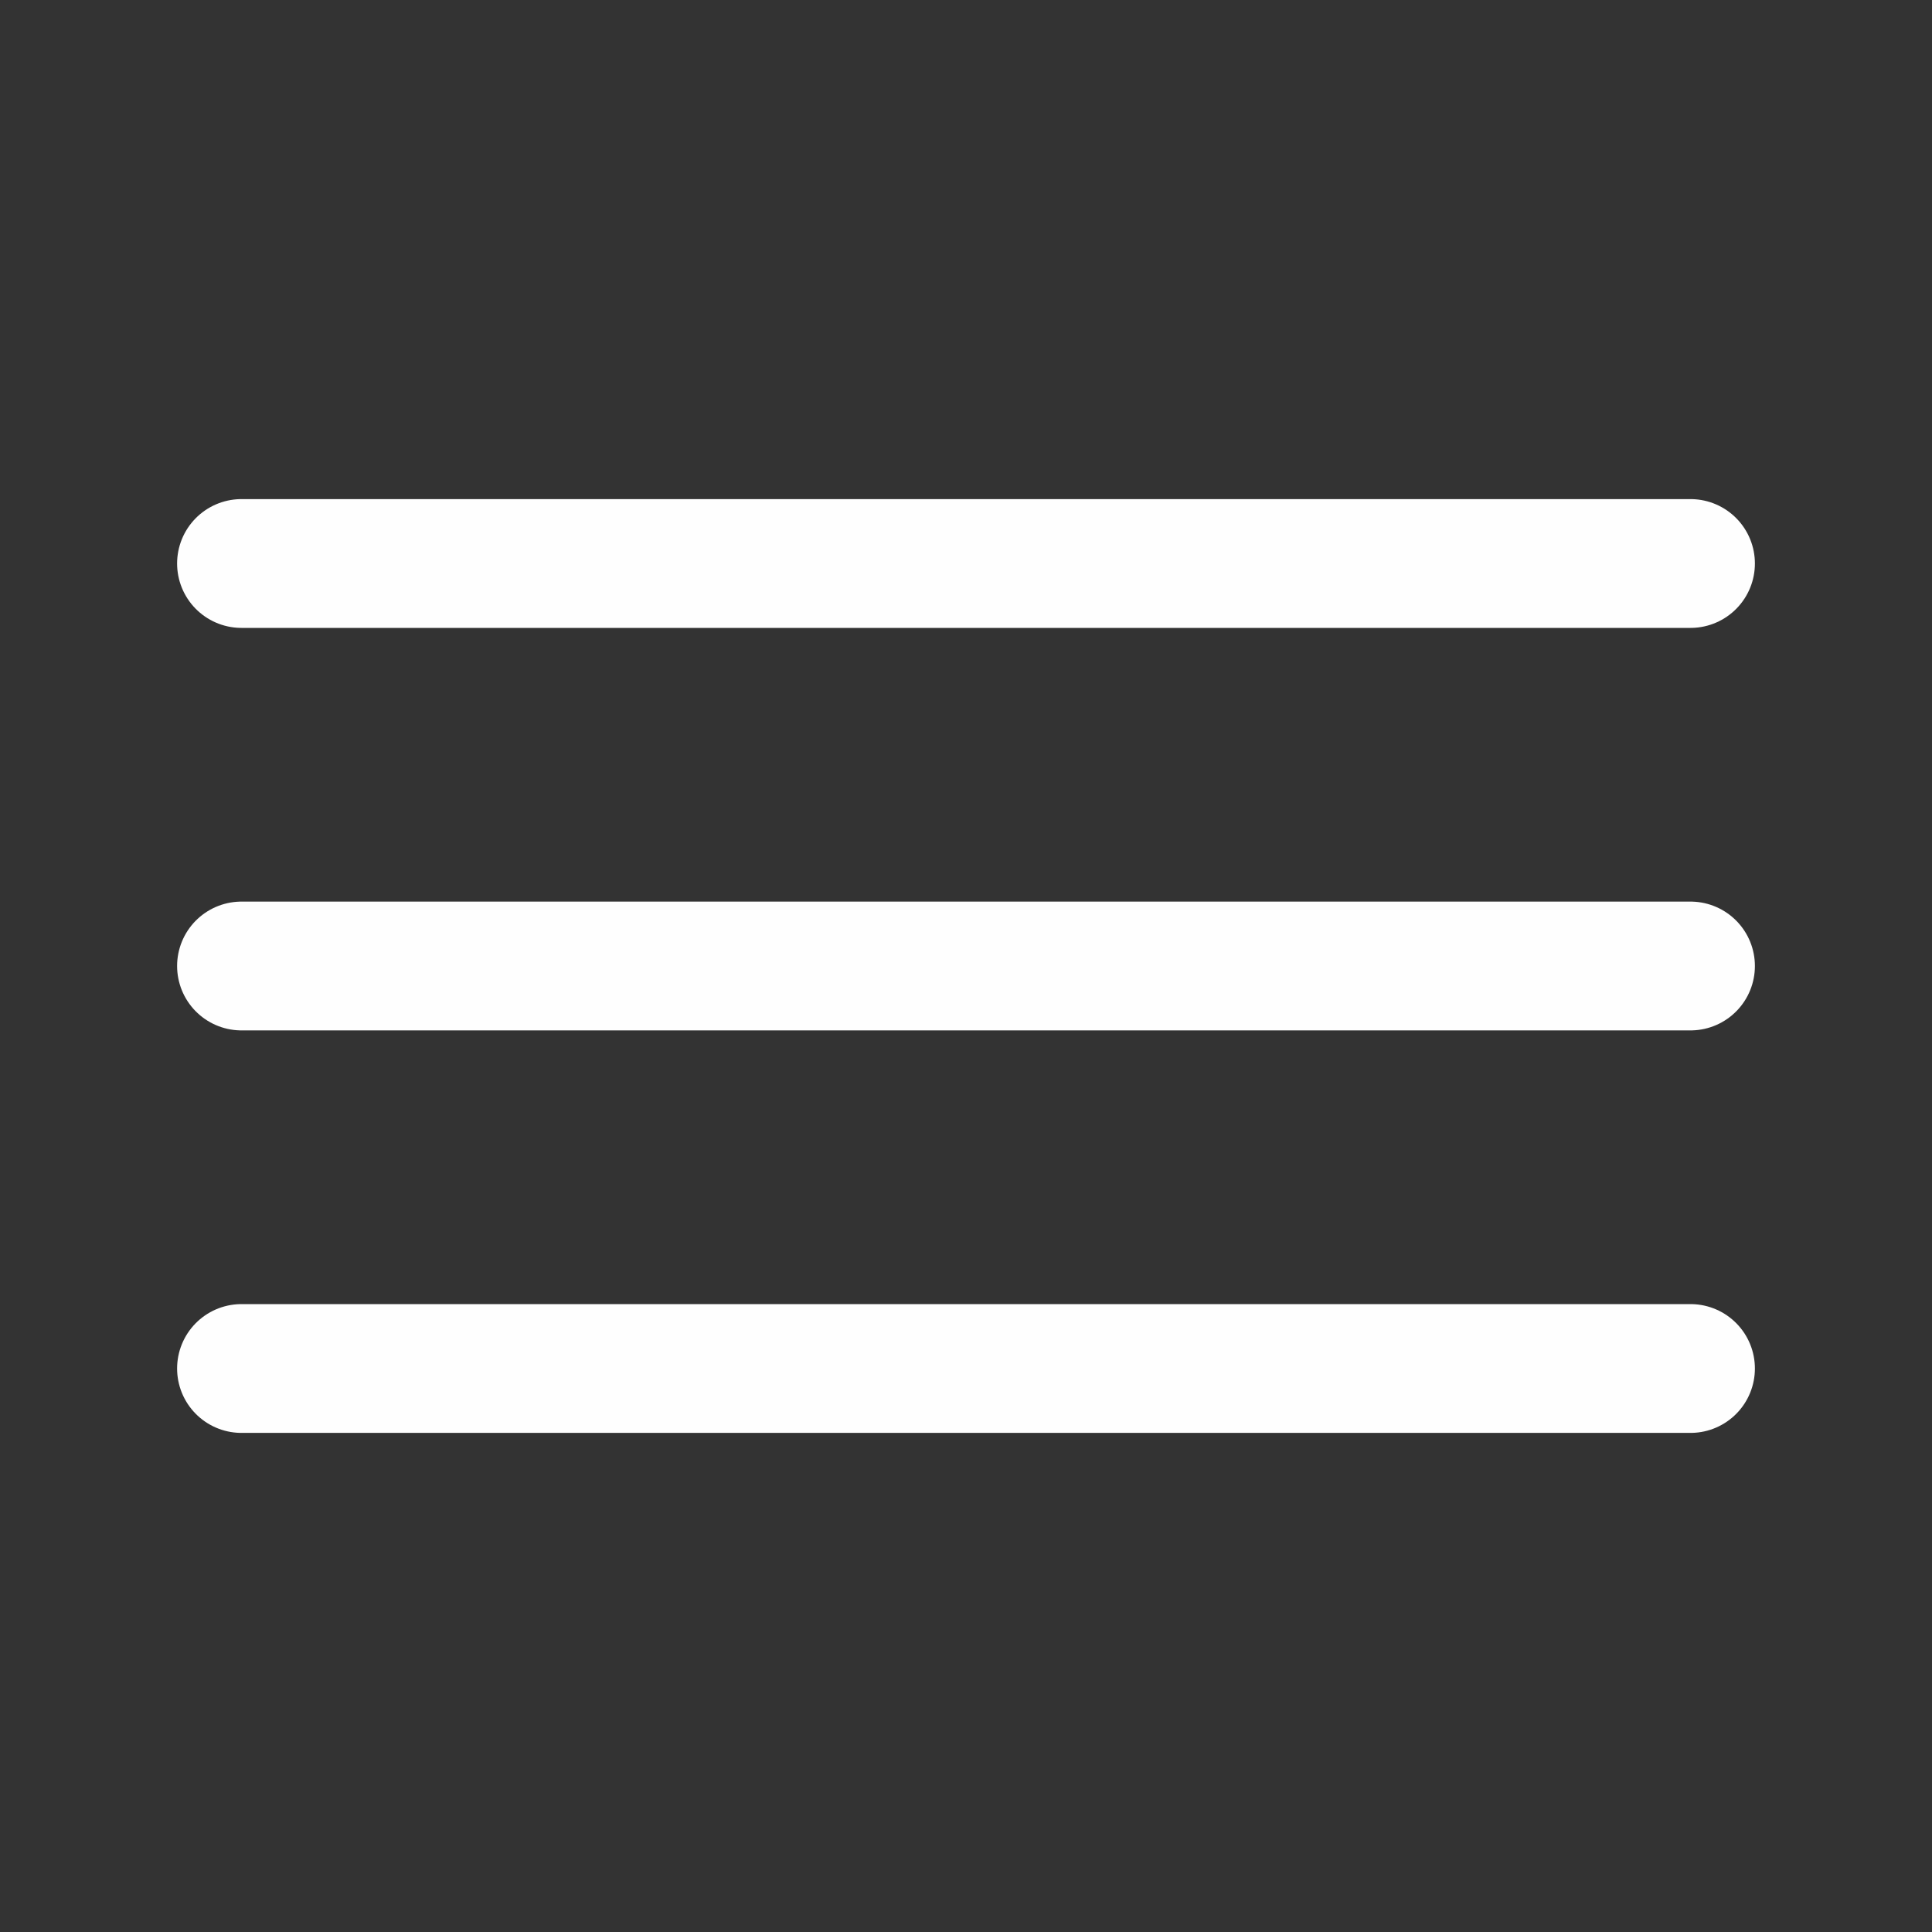
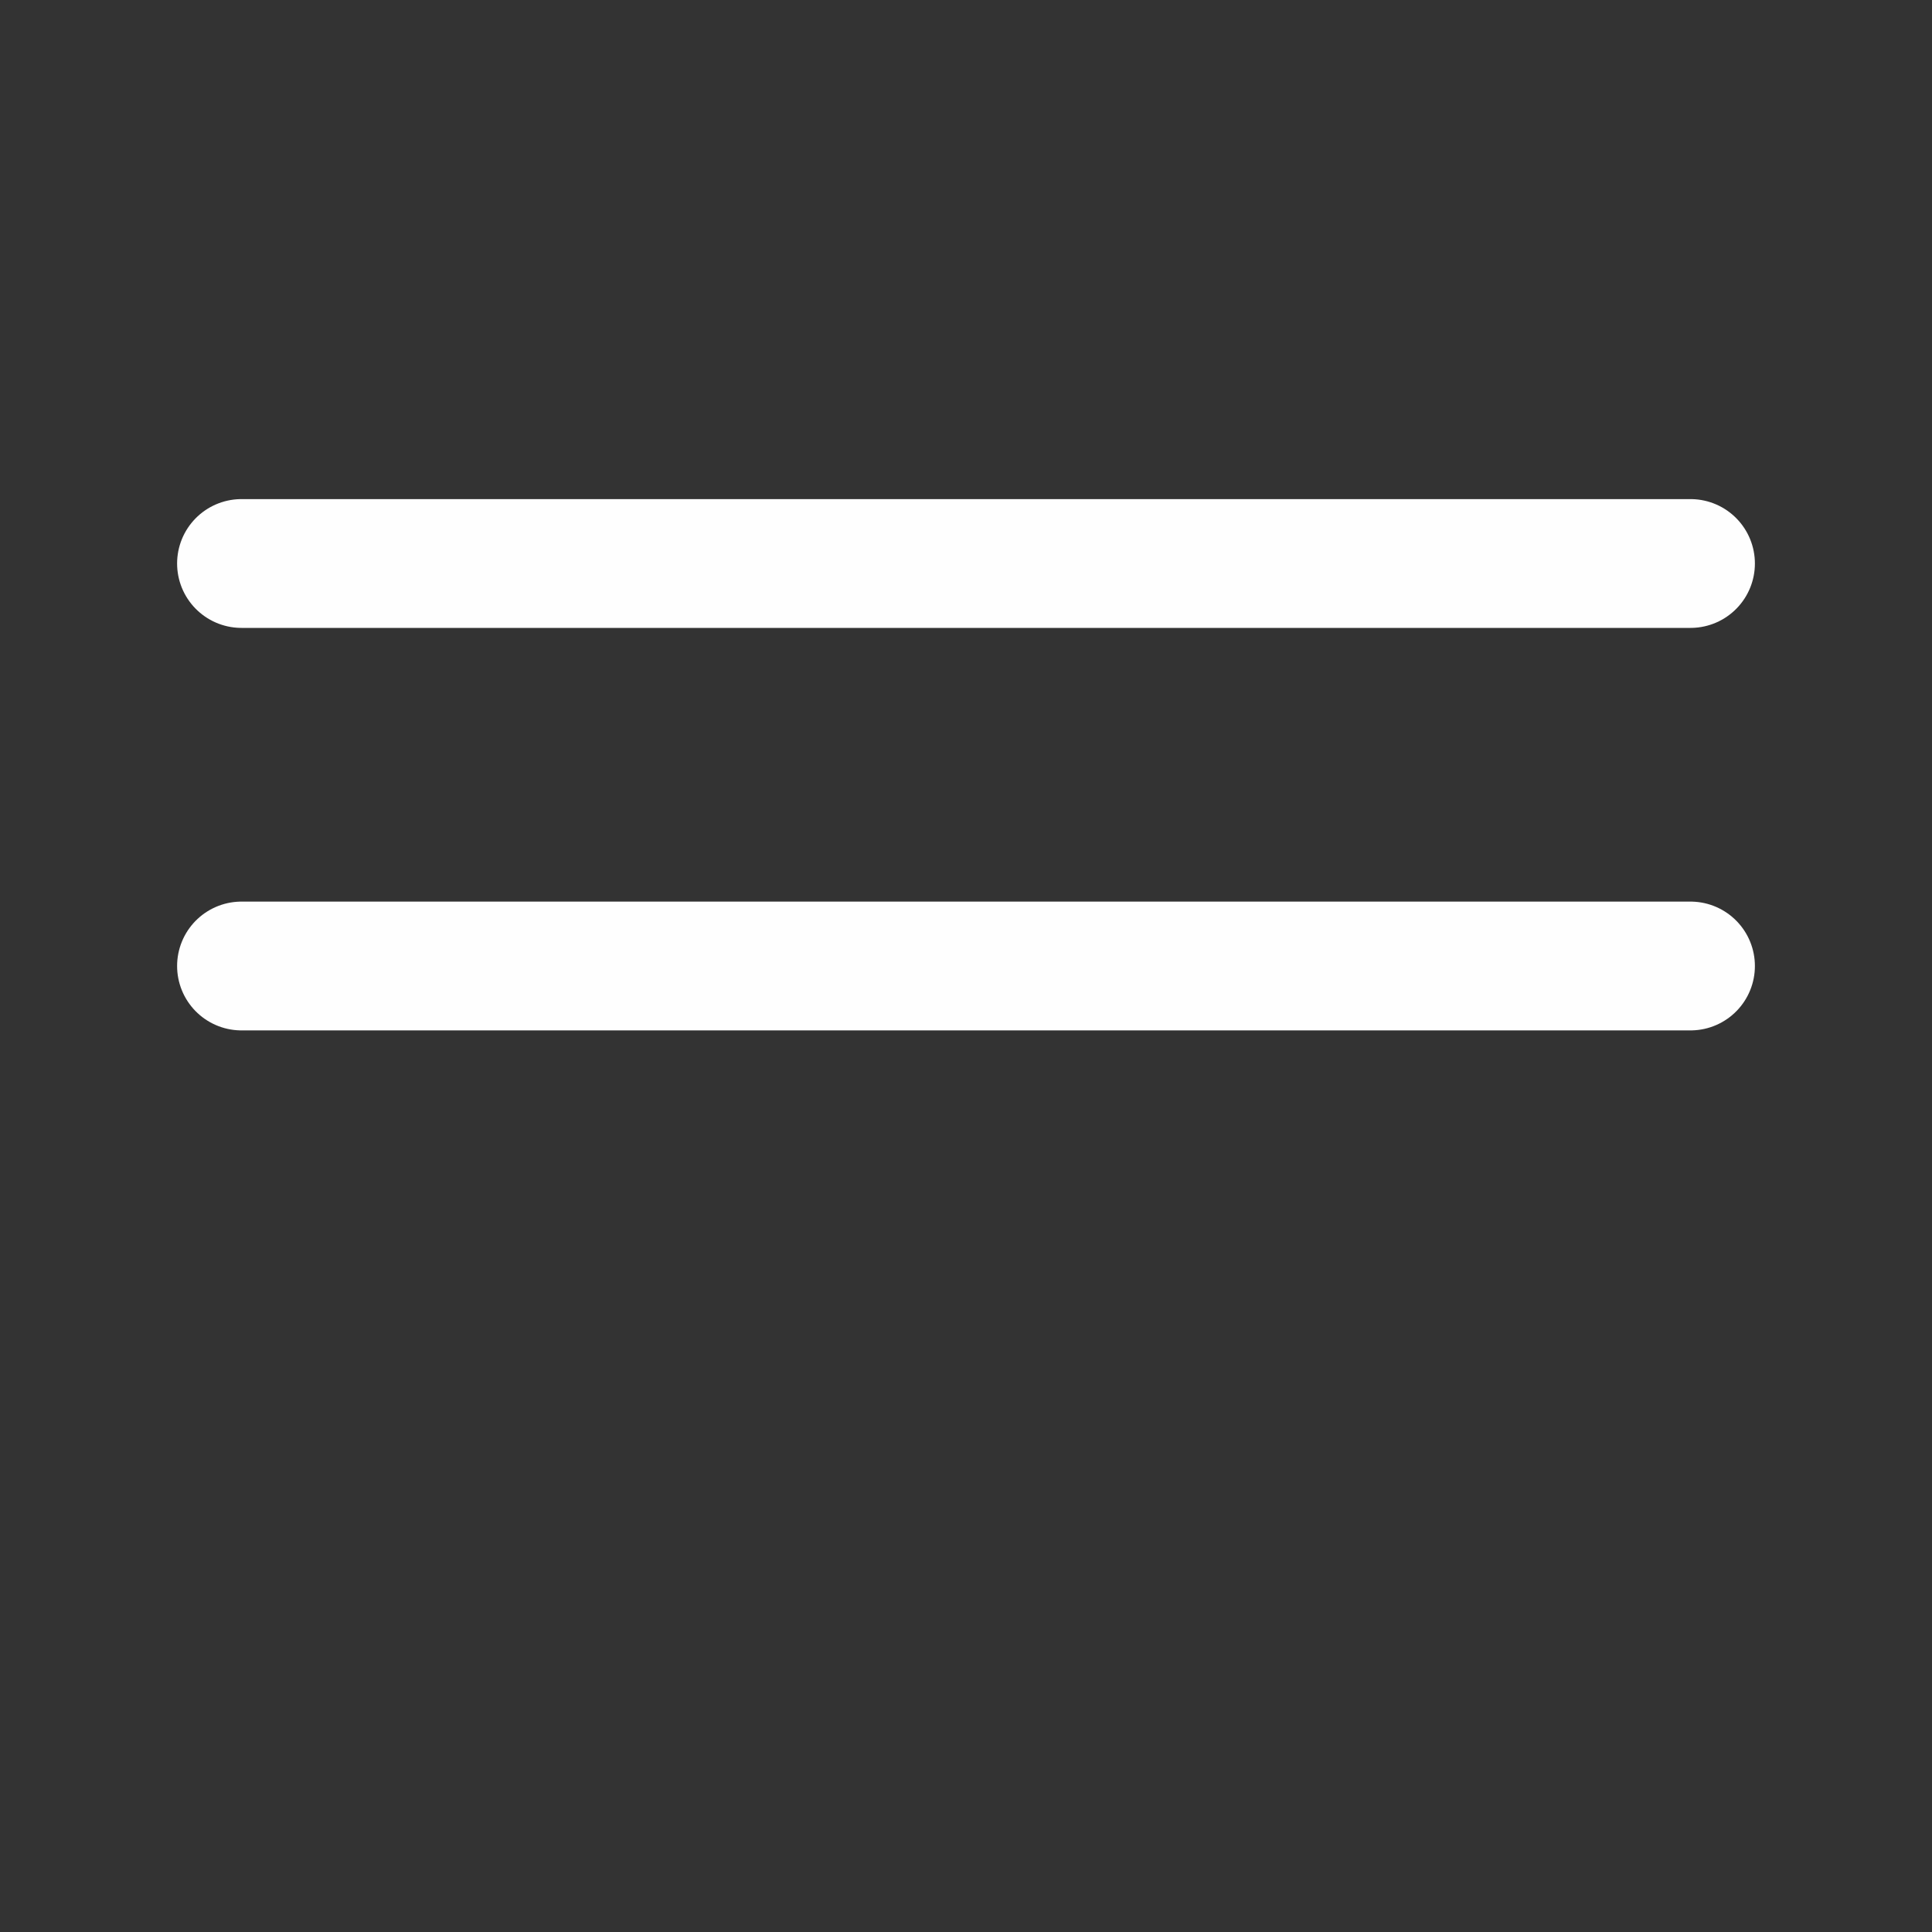
<svg xmlns="http://www.w3.org/2000/svg" width="30" height="30" viewBox="0 0 30 30" fill="none">
  <rect x="0" y="0" width="30" height="30" fill="#333333" stroke="none" />
  <path d="M3.75 8.75H26.25" stroke="#FEFEFE" stroke-width="2" stroke-linecap="round" />
  <path d="M3.75 15H26.25" stroke="#FEFEFE" stroke-width="2" stroke-linecap="round" />
-   <path d="M3.75 21.25H26.25" stroke="#FEFEFE" stroke-width="2" stroke-linecap="round" />
</svg>